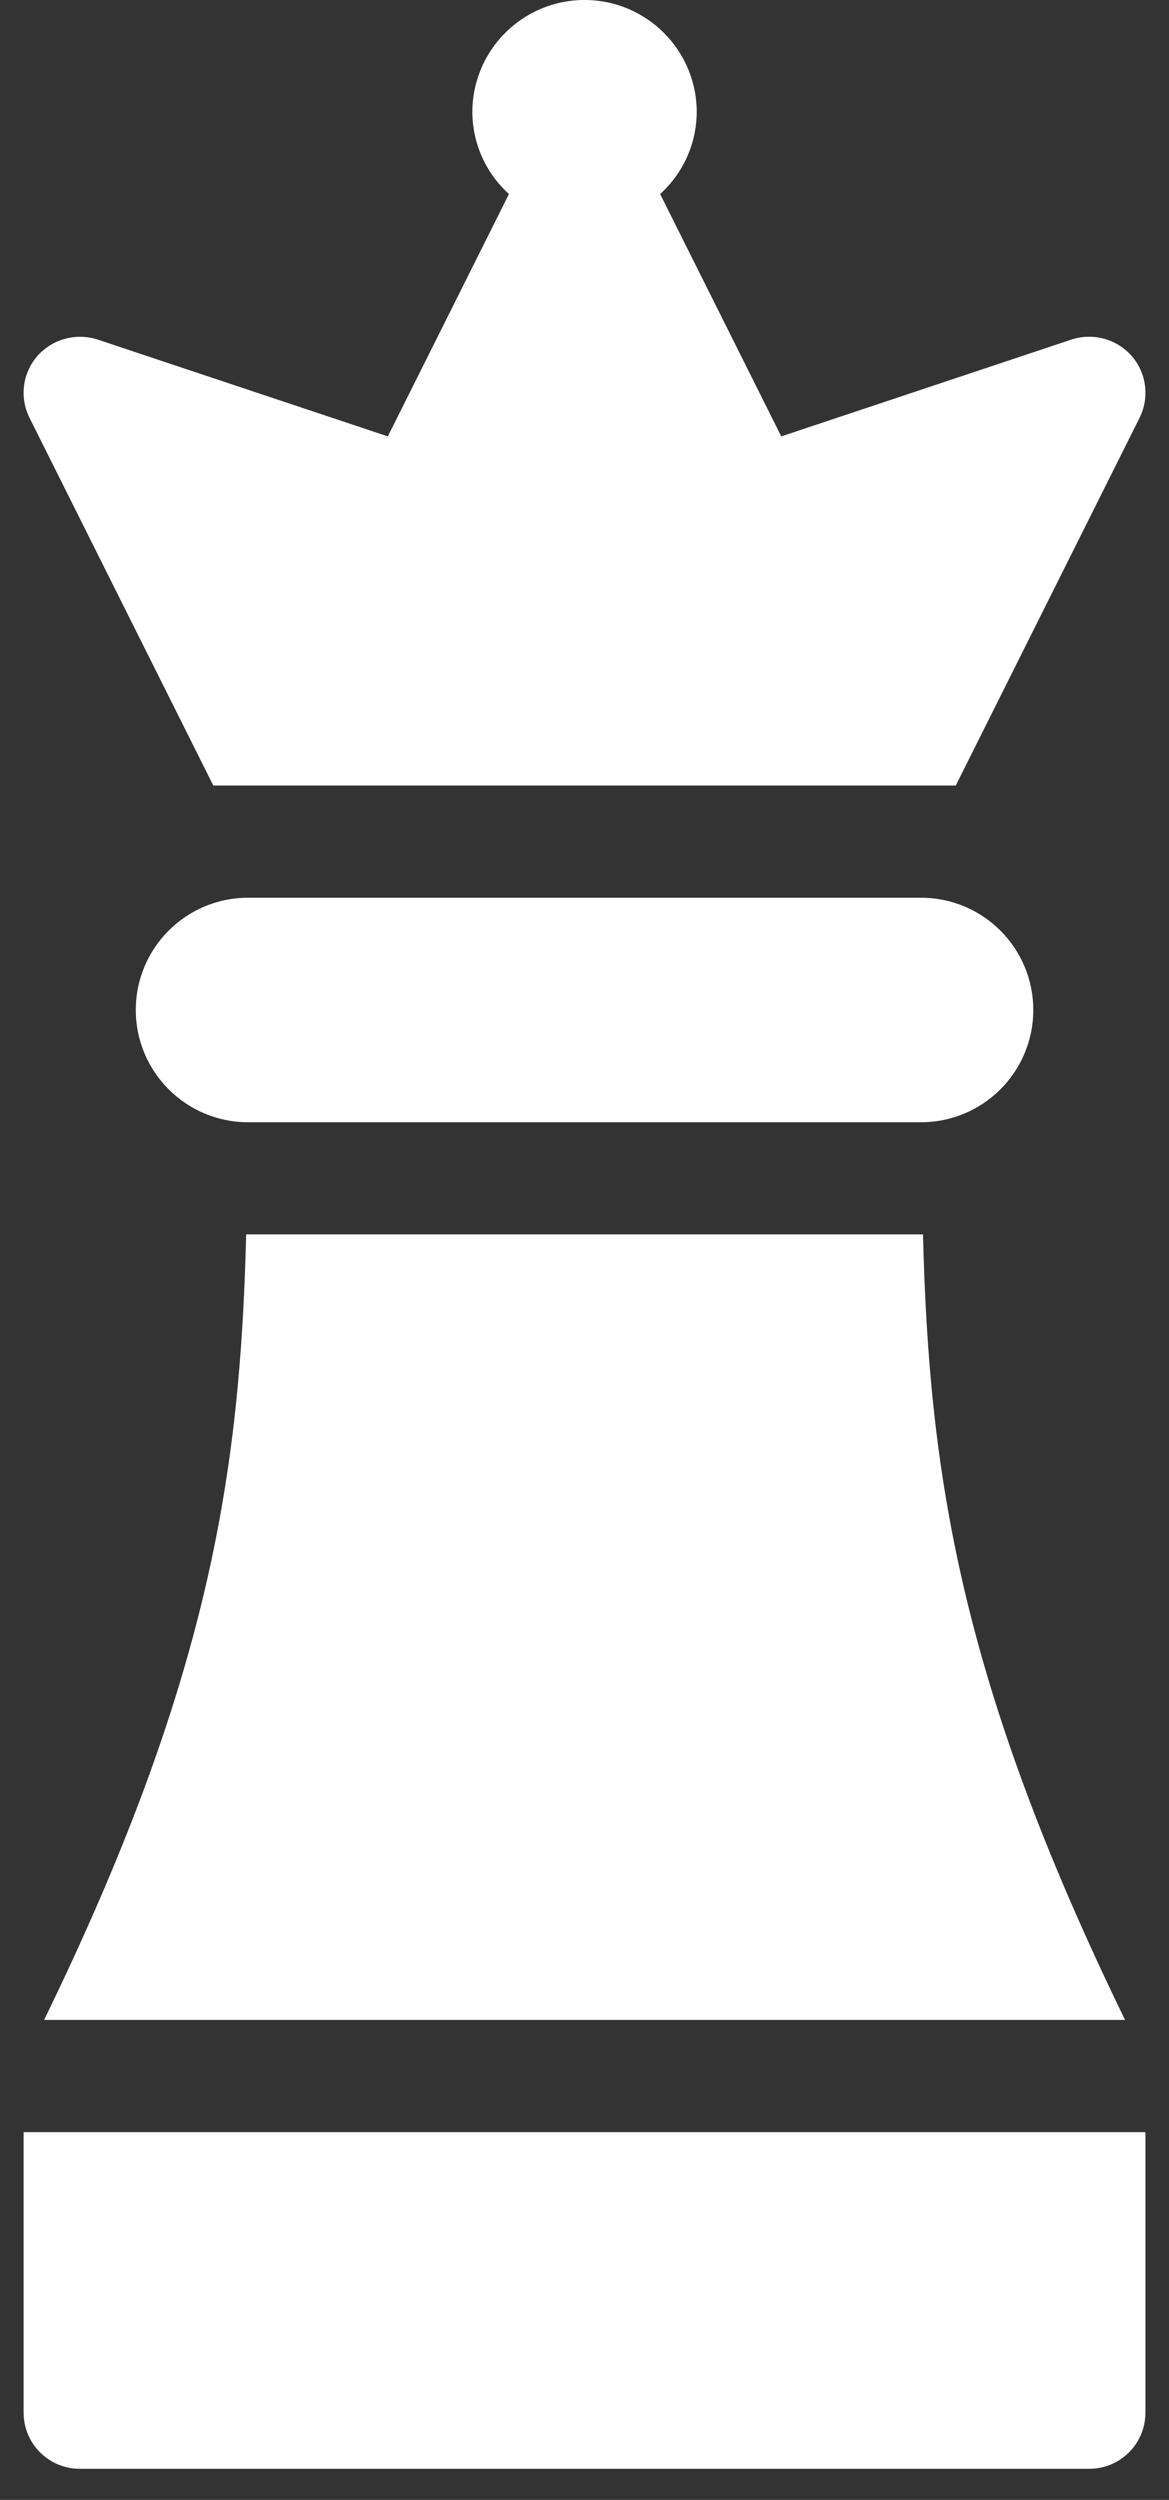
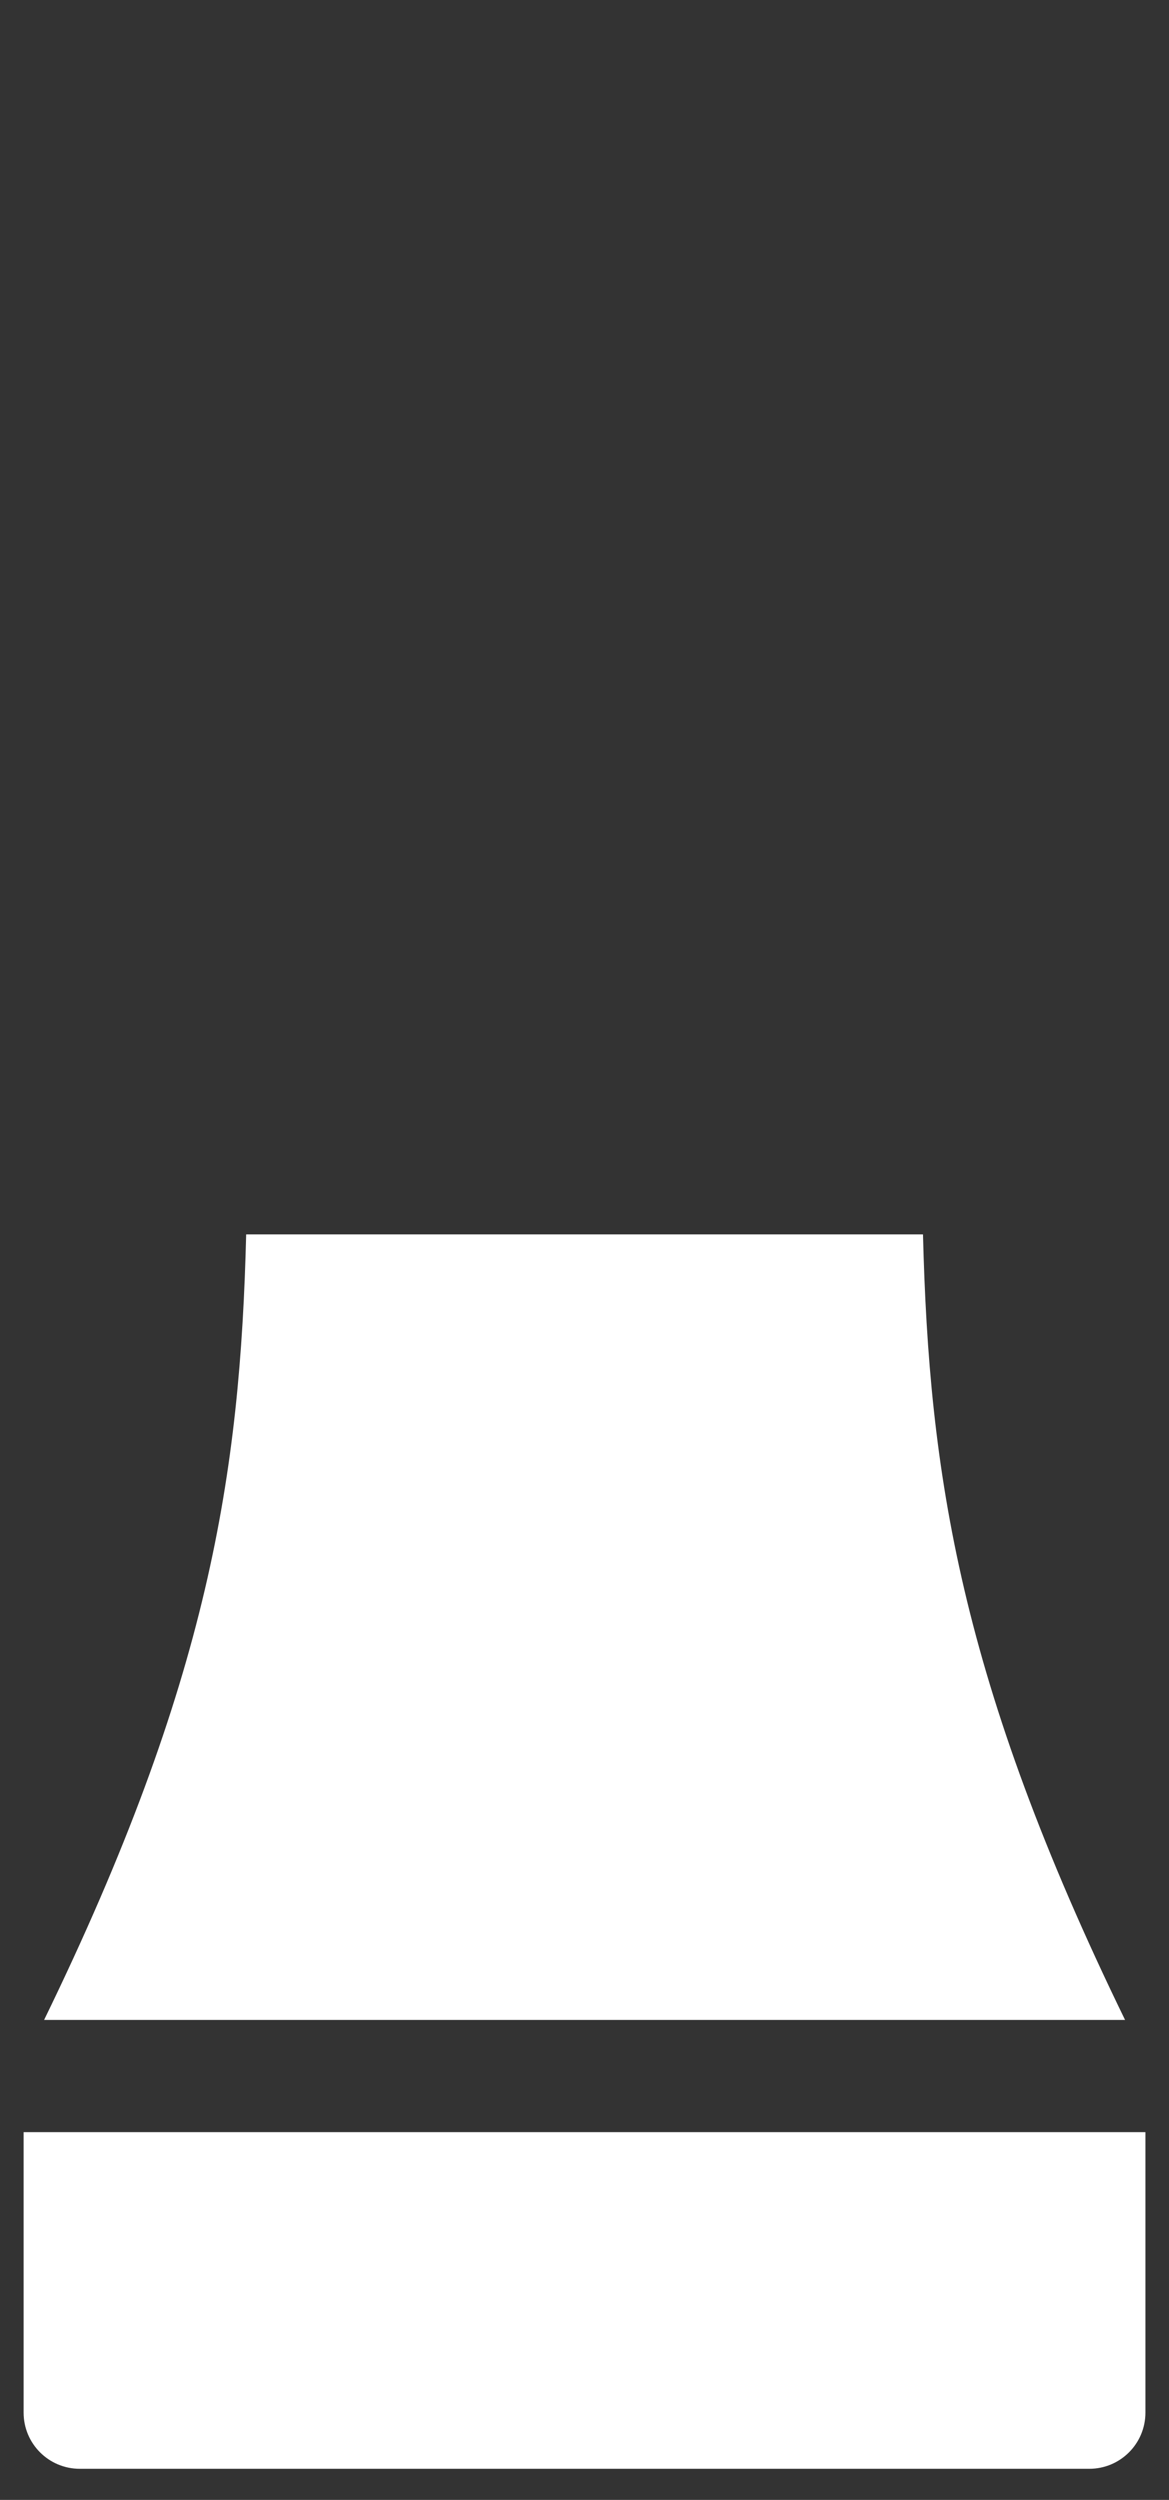
<svg xmlns="http://www.w3.org/2000/svg" width="29" height="62" viewBox="0 0 29 62" fill="none">
  <rect x="0" y="0" width="29" height="62" fill="#333333" stroke="none" />
-   <path d="M22.85 27.832C24.387 27.832 25.633 26.585 25.633 25.048C25.633 23.511 24.387 22.265 22.85 22.265H6.152C4.615 22.265 3.369 23.511 3.369 25.048C3.369 26.585 4.615 27.832 6.152 27.832H22.85Z" fill="white" />
  <path d="M0.586 52.879V59.836C0.586 60.605 1.209 61.228 1.978 61.228H27.023C27.792 61.228 28.415 60.605 28.415 59.836V52.879H0.586Z" fill="white" />
-   <path d="M5.292 19.482H23.71L28.269 10.364C28.52 9.86 28.444 9.255 28.076 8.83C27.705 8.408 27.119 8.247 26.584 8.42L19.381 10.823L16.376 4.812C16.95 4.294 17.279 3.557 17.284 2.783C17.284 1.245 16.037 0 14.501 0C12.964 0 11.718 1.245 11.718 2.783C11.722 3.557 12.052 4.294 12.626 4.812L9.621 10.823L2.418 8.42C1.883 8.249 1.297 8.41 0.926 8.83C0.557 9.255 0.481 9.86 0.733 10.364L5.292 19.482Z" fill="white" />
  <path d="M27.91 50.096C23.814 41.688 23.046 36.548 22.897 30.614H6.107C5.959 36.548 5.189 41.688 1.094 50.096H27.91Z" fill="white" />
</svg>